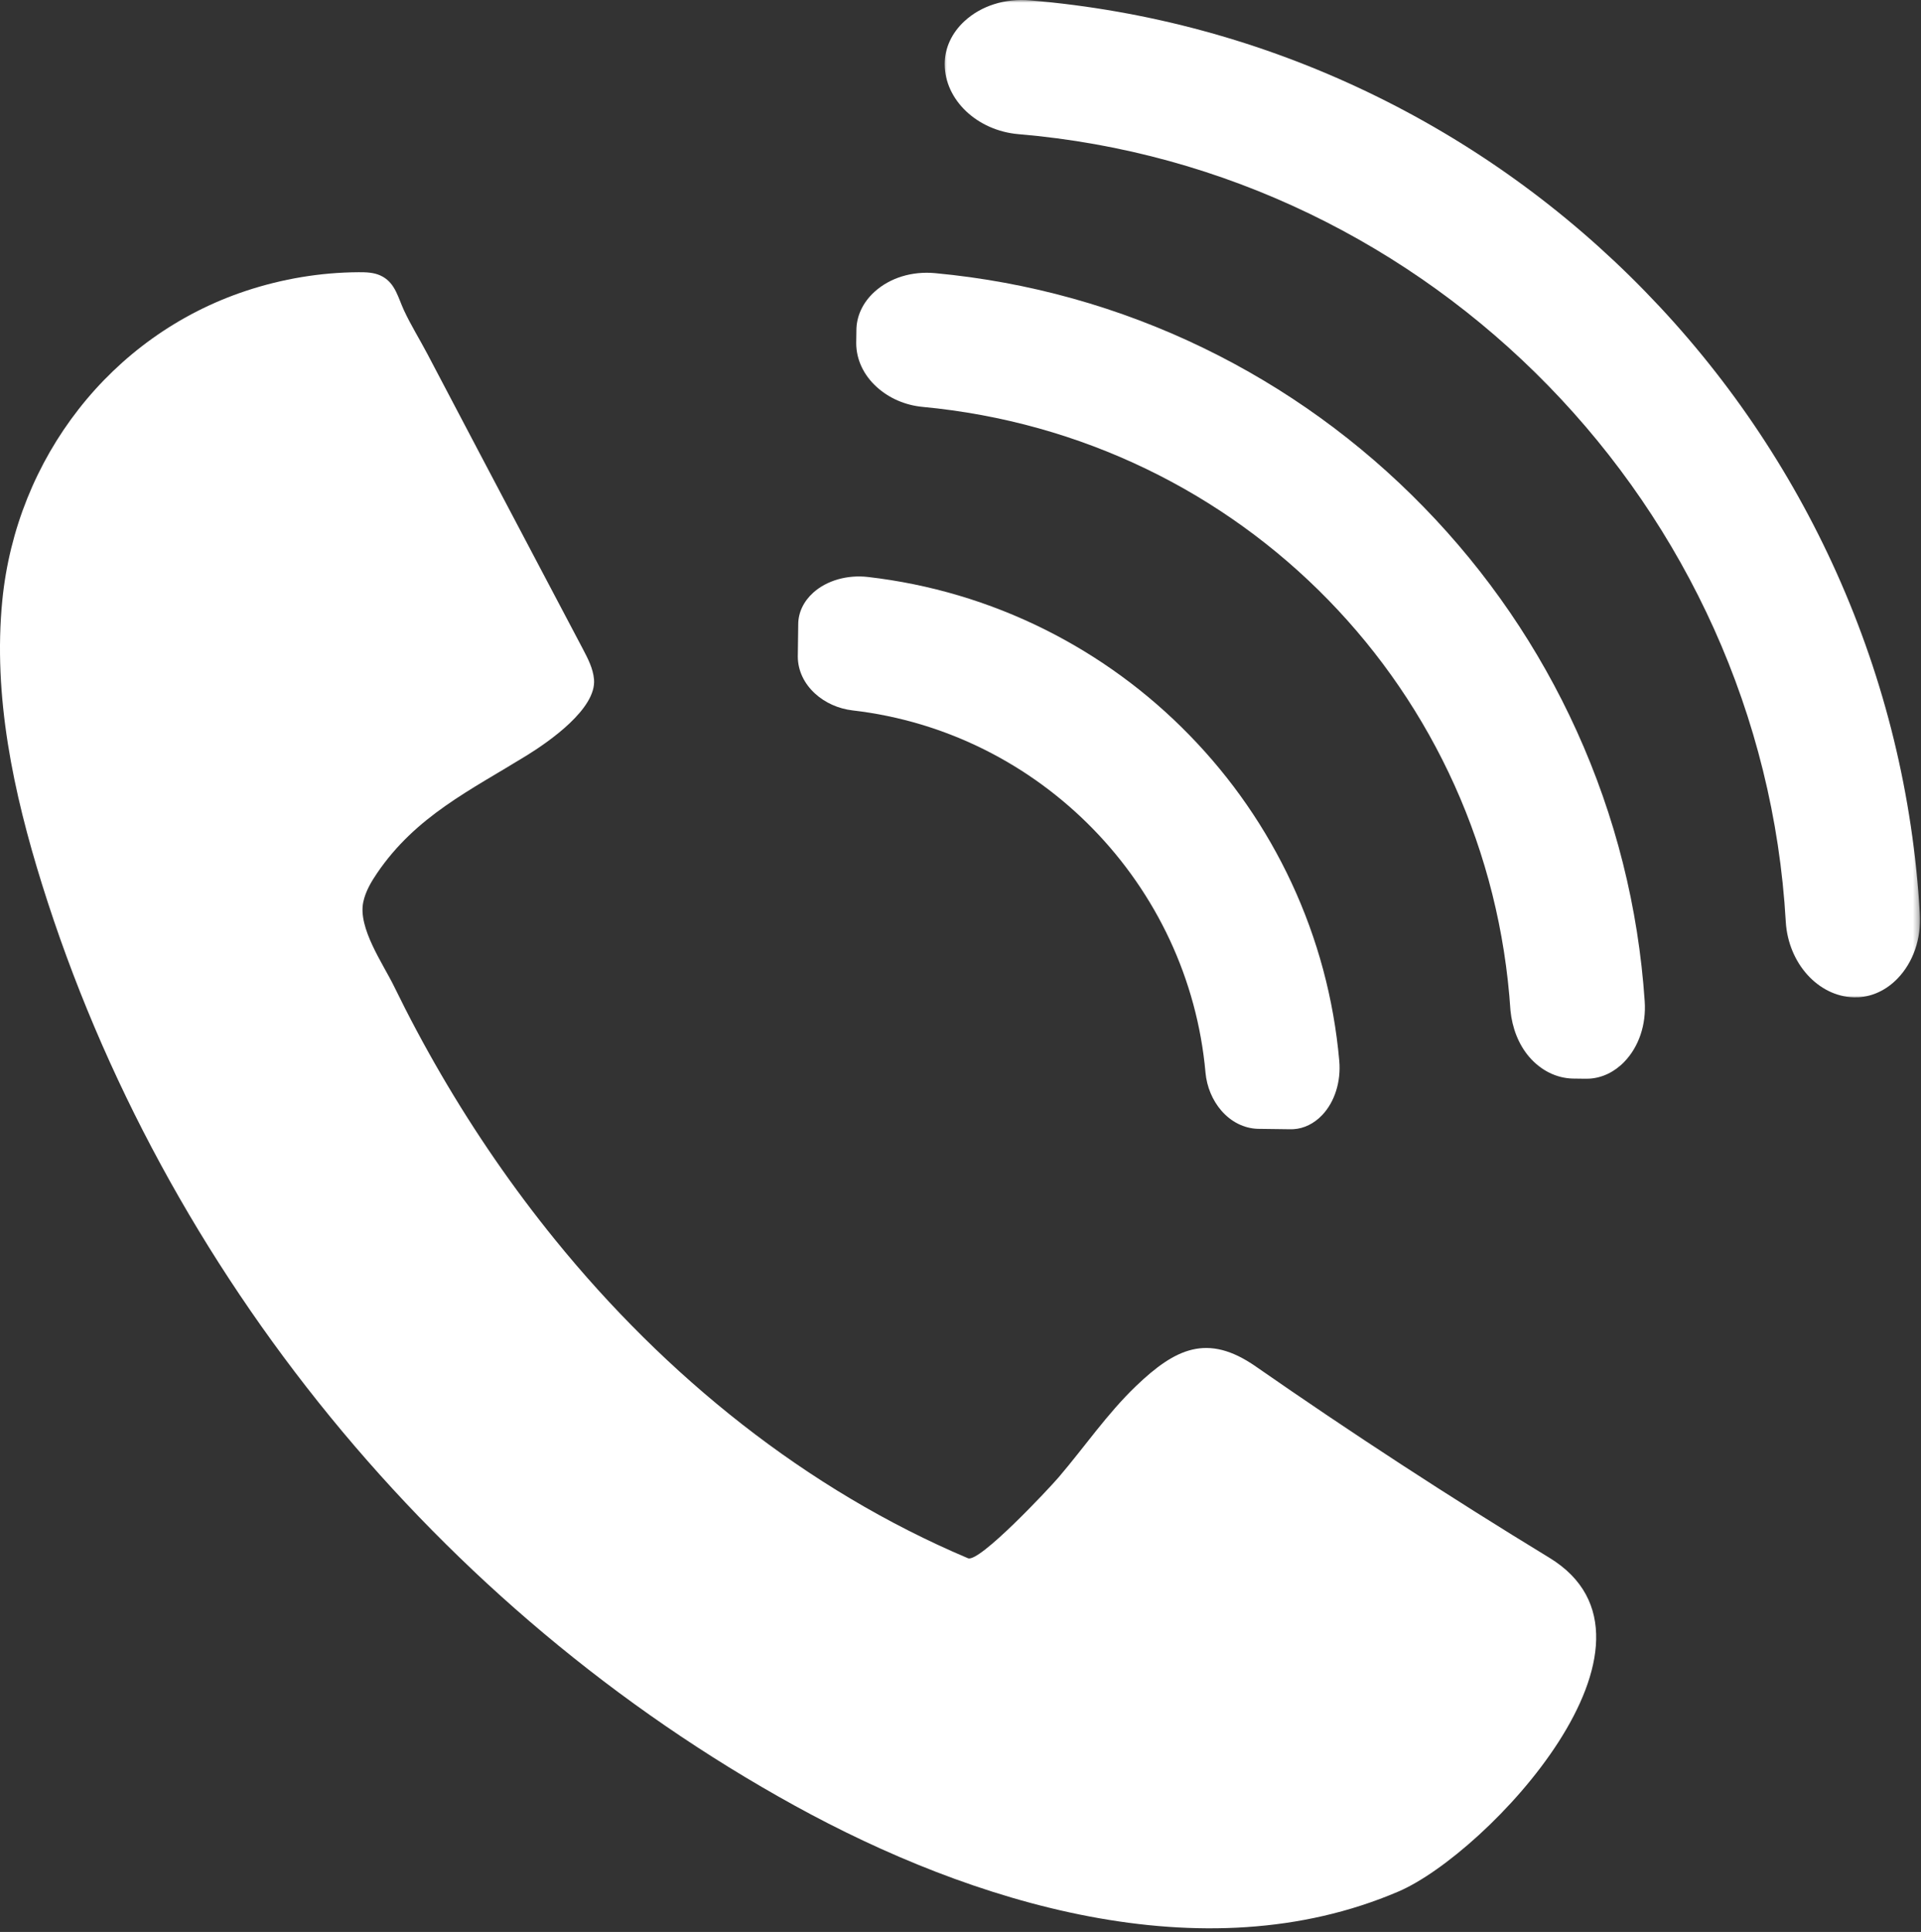
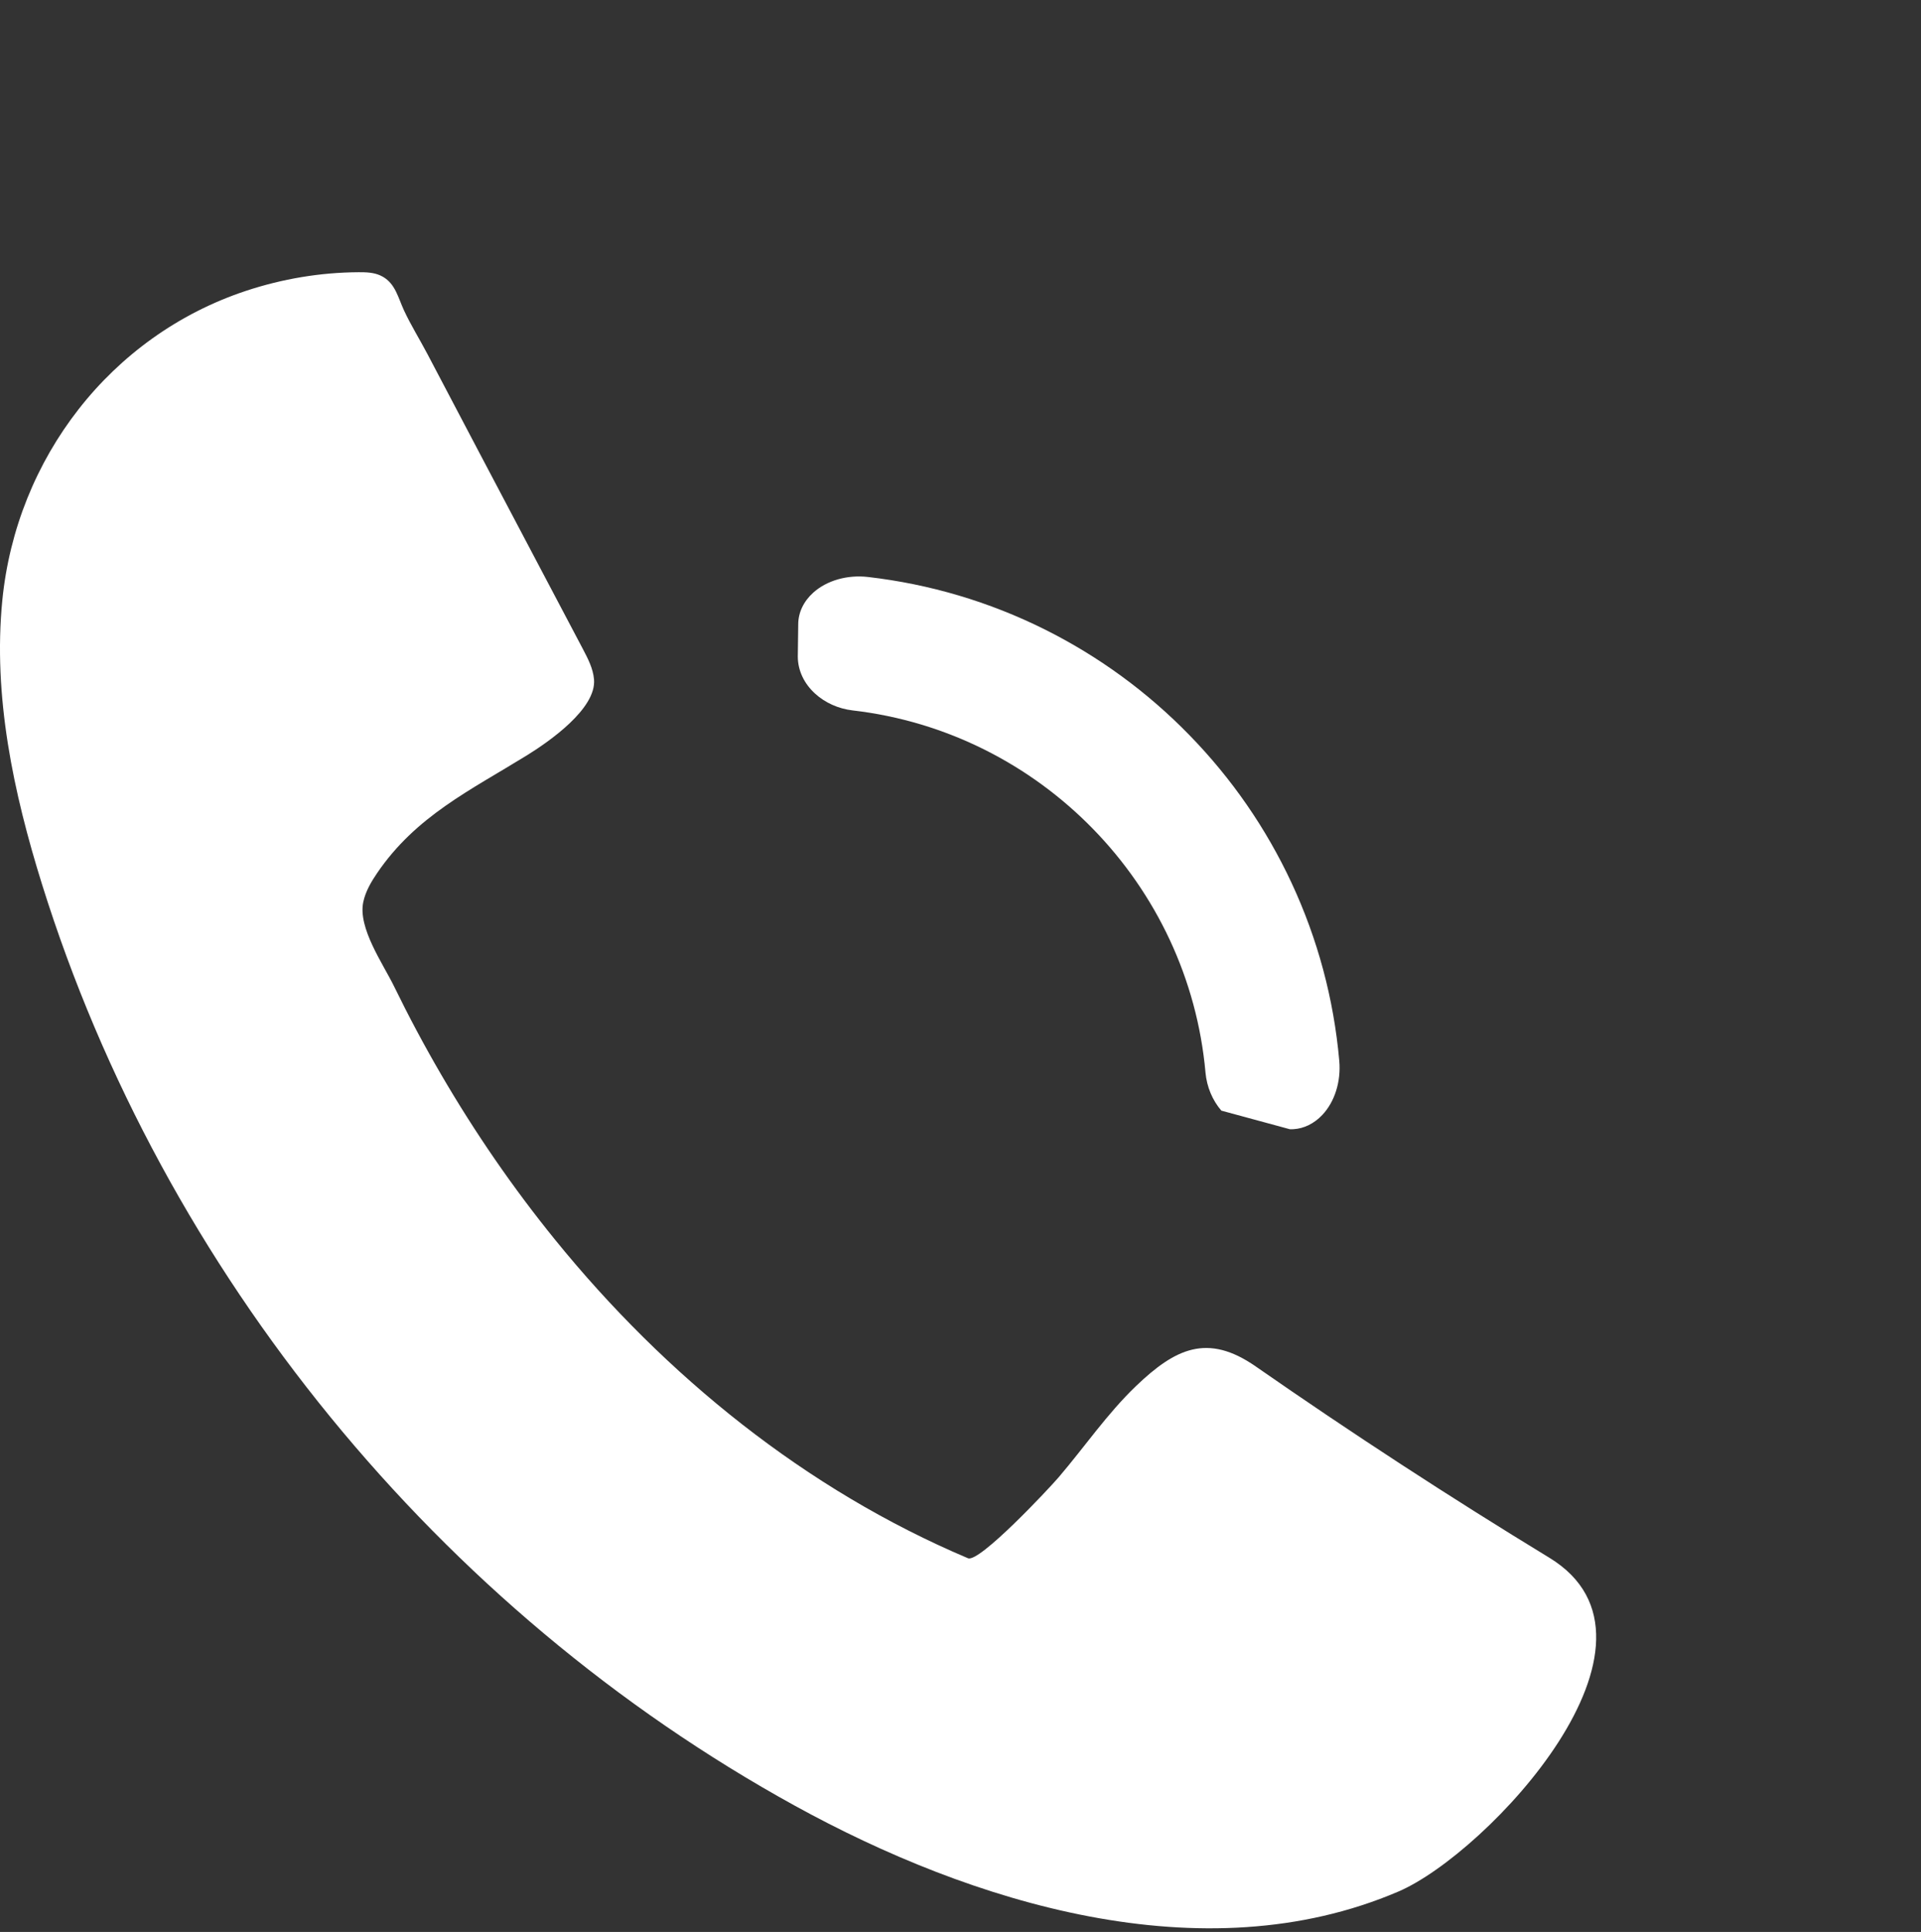
<svg xmlns="http://www.w3.org/2000/svg" width="358" height="360" viewBox="0 0 358 360" fill="none">
  <rect x="0" y="0" width="358" height="360" fill="#333333" stroke="none" />
  <path d="M71.347 51.568C73.696 52.906 74.201 55.495 75.28 57.818C76.556 60.573 78.238 63.271 79.665 65.984C82.894 72.135 86.129 78.287 89.373 84.438C95.78 96.589 102.202 108.734 108.603 120.891C109.556 122.698 110.53 124.568 110.702 126.604C111.165 132.068 102.295 138.214 98.165 140.766C87.66 147.25 77.504 152.073 70.285 162.682C69.155 164.339 68.118 166.115 67.701 168.078C66.67 172.917 71.389 179.594 73.441 183.802C76.16 189.38 79.087 194.865 82.212 200.229C88.493 211.005 95.582 221.323 103.446 231.01C124.056 256.401 150.155 277.568 180.394 290.359C182.488 291.25 195.42 277.464 197.316 275.245C202.139 269.599 206.311 263.458 211.691 258.292C219.024 251.255 225.04 248.38 234.004 254.609C251.879 267.042 270.134 278.932 288.728 290.26C314.321 305.844 277.175 345.37 260.613 352.464C224.134 368.083 180.967 354.552 148.129 336.474C81.8 299.958 30.441 237.12 7.853 164.849C2.493 147.698 -1.33 129.708 0.436 111.828C3.056 85.448 20.571 62.568 45.853 54.193C52.618 51.953 59.728 50.761 66.853 50.724C68.207 50.719 69.603 50.761 70.842 51.313C71.019 51.391 71.186 51.474 71.347 51.568Z" fill="white" />
  <mask id="mask0_49_242" style="mask-type:luminance" maskUnits="userSpaceOnUse" x="175" y="0" width="183" height="186">
-     <path d="M175.607 0H357.696V185.995H175.607V0Z" fill="white" />
-   </mask>
+     </mask>
  <g mask="url(#mask0_49_242)">
    <path d="M342.295 106.802C333.55 87.313 321.535 69.641 306.566 54.281C291.597 38.917 274.243 26.443 254.983 17.198C235.144 7.682 213.925 1.917 191.925 0.063C187.29 -0.328 182.853 1.078 179.759 3.927C177.363 6.125 176.05 8.974 176.056 11.948C176.056 18.604 182.092 24.339 189.8 25C266.842 31.485 328.384 94.573 332.8 171.761V171.766C333.259 179.49 338.842 185.667 345.493 185.844C345.785 185.849 346.071 185.849 346.358 185.834C349.024 185.672 351.571 184.459 353.613 182.354C356.54 179.334 358.061 174.938 357.785 170.292C356.509 148.24 351.295 126.886 342.295 106.802Z" fill="white" />
  </g>
-   <path d="M265.316 94.474C253.41 82.255 239.629 72.302 224.342 64.875C208.603 57.24 191.77 52.536 174.301 50.901C169.973 50.49 165.832 51.766 162.957 54.391C160.785 56.37 159.592 58.932 159.598 61.604L159.566 63.906V63.948C159.572 66.984 160.931 69.891 163.4 72.125C165.686 74.198 168.691 75.51 171.921 75.818C231.4 81.391 277.577 128.688 281.493 188.297V188.302C281.816 191.526 282.978 194.599 284.983 196.938C287.155 199.458 290.035 200.896 293.077 200.979L295.421 201.01C295.676 201.016 295.936 201.01 296.191 200.995C298.592 200.854 300.884 199.755 302.723 197.839C305.426 195.031 306.806 190.927 306.509 186.583C305.327 169.083 301.061 152.13 293.832 136.203C286.811 120.729 277.217 106.688 265.316 94.474Z" fill="white" />
-   <path d="M240.691 164.505C235.941 154.323 229.545 145.068 221.675 136.995C213.811 128.917 204.722 122.286 194.67 117.271C184.337 112.125 173.269 108.844 161.78 107.516C157.915 107.068 154.097 108.156 151.571 110.422C149.748 112.057 148.748 114.172 148.759 116.38L148.681 122.328V122.38C148.696 124.927 149.837 127.365 151.894 129.24C153.764 130.953 156.243 132.062 158.884 132.375C193.873 136.411 221.535 164.802 224.66 199.885V199.891C224.905 202.531 225.957 205.036 227.613 206.953C229.436 209.057 231.847 210.26 234.394 210.344L240.394 210.422C240.608 210.427 240.821 210.422 241.03 210.411C243.009 210.297 244.899 209.37 246.42 207.766C248.754 205.292 249.936 201.51 249.587 197.641C248.561 186.115 245.566 174.969 240.691 164.505Z" fill="white" />
+   <path d="M240.691 164.505C235.941 154.323 229.545 145.068 221.675 136.995C213.811 128.917 204.722 122.286 194.67 117.271C184.337 112.125 173.269 108.844 161.78 107.516C157.915 107.068 154.097 108.156 151.571 110.422C149.748 112.057 148.748 114.172 148.759 116.38L148.681 122.328V122.38C148.696 124.927 149.837 127.365 151.894 129.24C153.764 130.953 156.243 132.062 158.884 132.375C193.873 136.411 221.535 164.802 224.66 199.885V199.891C224.905 202.531 225.957 205.036 227.613 206.953L240.394 210.422C240.608 210.427 240.821 210.422 241.03 210.411C243.009 210.297 244.899 209.37 246.42 207.766C248.754 205.292 249.936 201.51 249.587 197.641C248.561 186.115 245.566 174.969 240.691 164.505Z" fill="white" />
</svg>